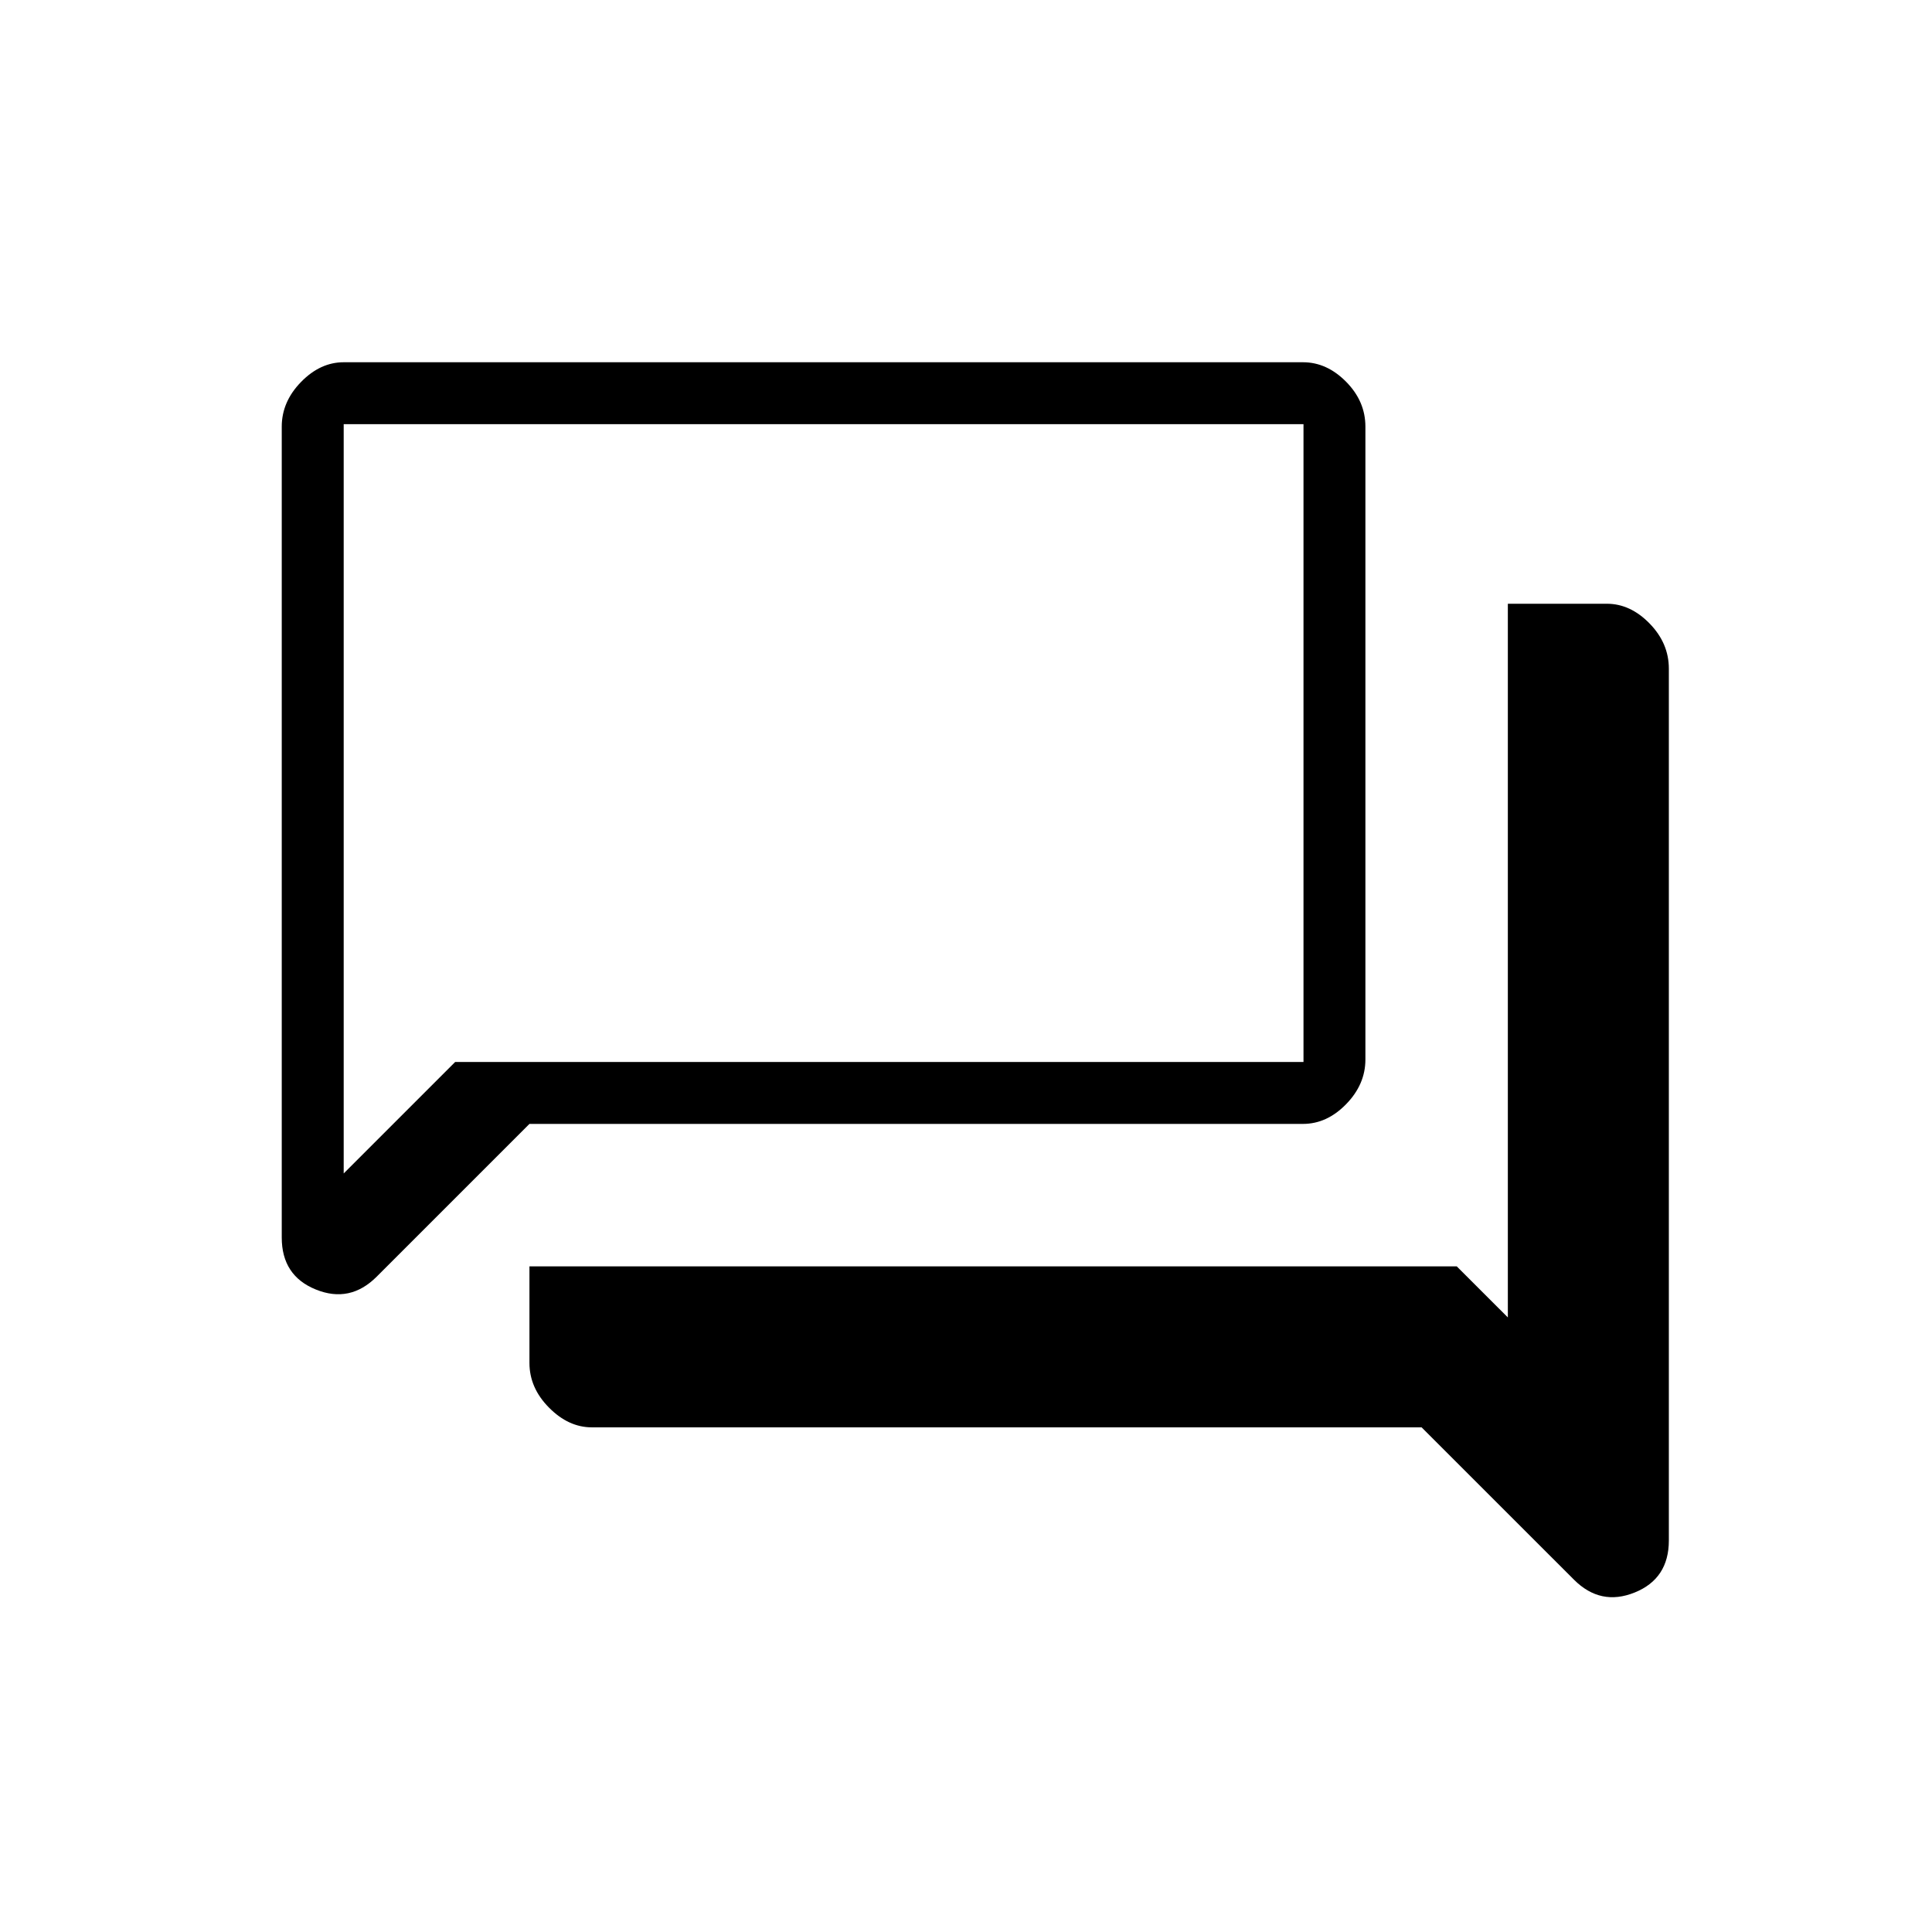
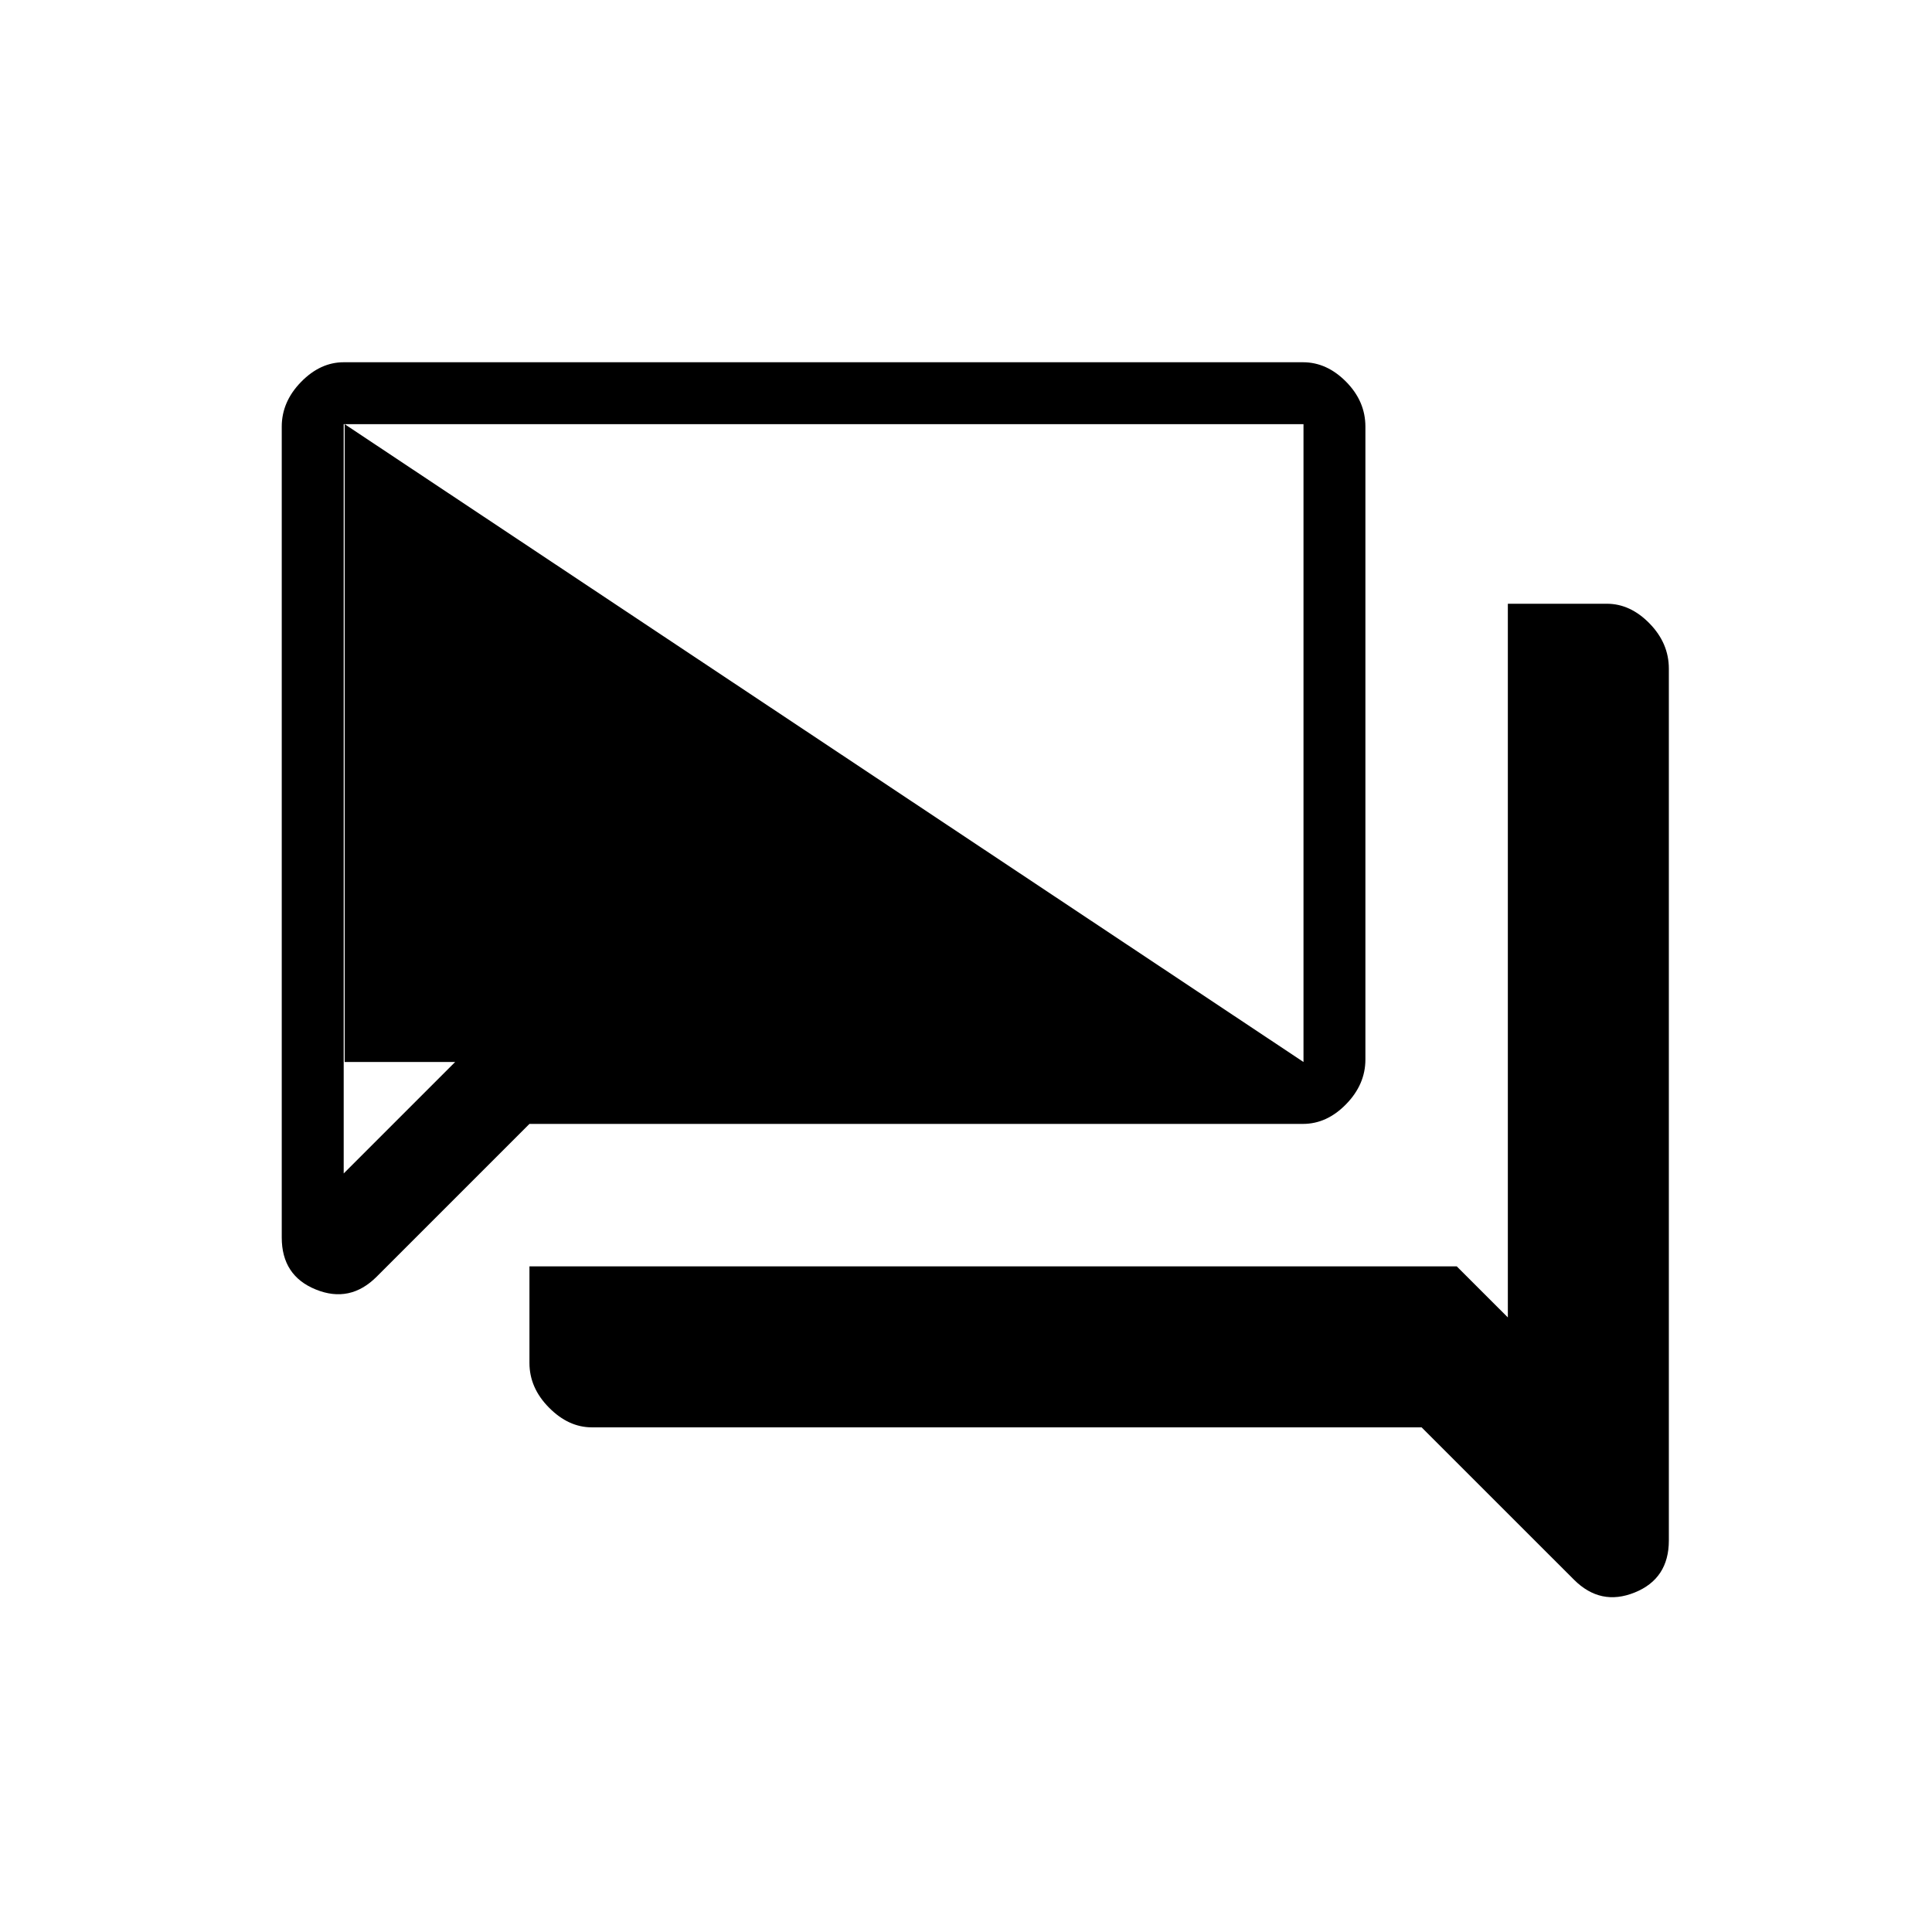
<svg xmlns="http://www.w3.org/2000/svg" width="48px" height="48px" viewBox="0 0 48 48" version="1.1">
  <title>icon / 48 / Forum</title>
  <g id="icon-/-48-/-Forum" stroke="none" stroke-width="1" fill="none" fill-rule="evenodd">
-     <path d="M14.704,35.462 C14.317,35.462 13.962,35.298 13.639,34.971 C13.315,34.644 13.154,34.274 13.154,33.862 L13.154,31.462 L36.192,31.462 L37.462,32.731 L37.462,15 L39.923,15 C40.31,15 40.664,15.163 40.983,15.49 C41.302,15.817 41.462,16.191 41.462,16.612 L41.462,38.273 C41.462,38.906 41.179,39.337 40.614,39.565 C40.048,39.794 39.545,39.687 39.104,39.246 L35.319,35.462 L14.704,35.462 Z M13.154,27.923 L9.358,31.719 C8.917,32.16 8.413,32.267 7.848,32.038 C7.283,31.81 7,31.379 7,30.746 L7,10.6 C7,10.187 7.16,9.817 7.479,9.49 C7.798,9.163 8.151,9 8.539,9 L32.373,9 C32.768,9 33.125,9.162 33.444,9.485 C33.763,9.808 33.923,10.179 33.923,10.6 L33.923,26.323 C33.923,26.736 33.763,27.106 33.444,27.433 C33.125,27.76 32.768,27.923 32.373,27.923 L13.154,27.923 Z M32.385,26.385 L32.385,10.538 L8.539,10.538 L8.539,29.154 L11.308,26.385 L32.385,26.385 Z M8.563,26.385 L8.563,10.538 L8.563,26.385 Z" id="Shape" fill="#000000" fill-rule="nonzero" />
+     <path d="M14.704,35.462 C14.317,35.462 13.962,35.298 13.639,34.971 C13.315,34.644 13.154,34.274 13.154,33.862 L13.154,31.462 L36.192,31.462 L37.462,32.731 L37.462,15 L39.923,15 C40.31,15 40.664,15.163 40.983,15.49 C41.302,15.817 41.462,16.191 41.462,16.612 L41.462,38.273 C41.462,38.906 41.179,39.337 40.614,39.565 C40.048,39.794 39.545,39.687 39.104,39.246 L35.319,35.462 L14.704,35.462 Z M13.154,27.923 L9.358,31.719 C8.917,32.16 8.413,32.267 7.848,32.038 C7.283,31.81 7,31.379 7,30.746 L7,10.6 C7,10.187 7.16,9.817 7.479,9.49 C7.798,9.163 8.151,9 8.539,9 L32.373,9 C32.768,9 33.125,9.162 33.444,9.485 C33.763,9.808 33.923,10.179 33.923,10.6 L33.923,26.323 C33.923,26.736 33.763,27.106 33.444,27.433 C33.125,27.76 32.768,27.923 32.373,27.923 L13.154,27.923 Z M32.385,26.385 L32.385,10.538 L8.539,10.538 L8.539,29.154 L11.308,26.385 L32.385,26.385 Z L8.563,10.538 L8.563,26.385 Z" id="Shape" fill="#000000" fill-rule="nonzero" />
  </g>
</svg>